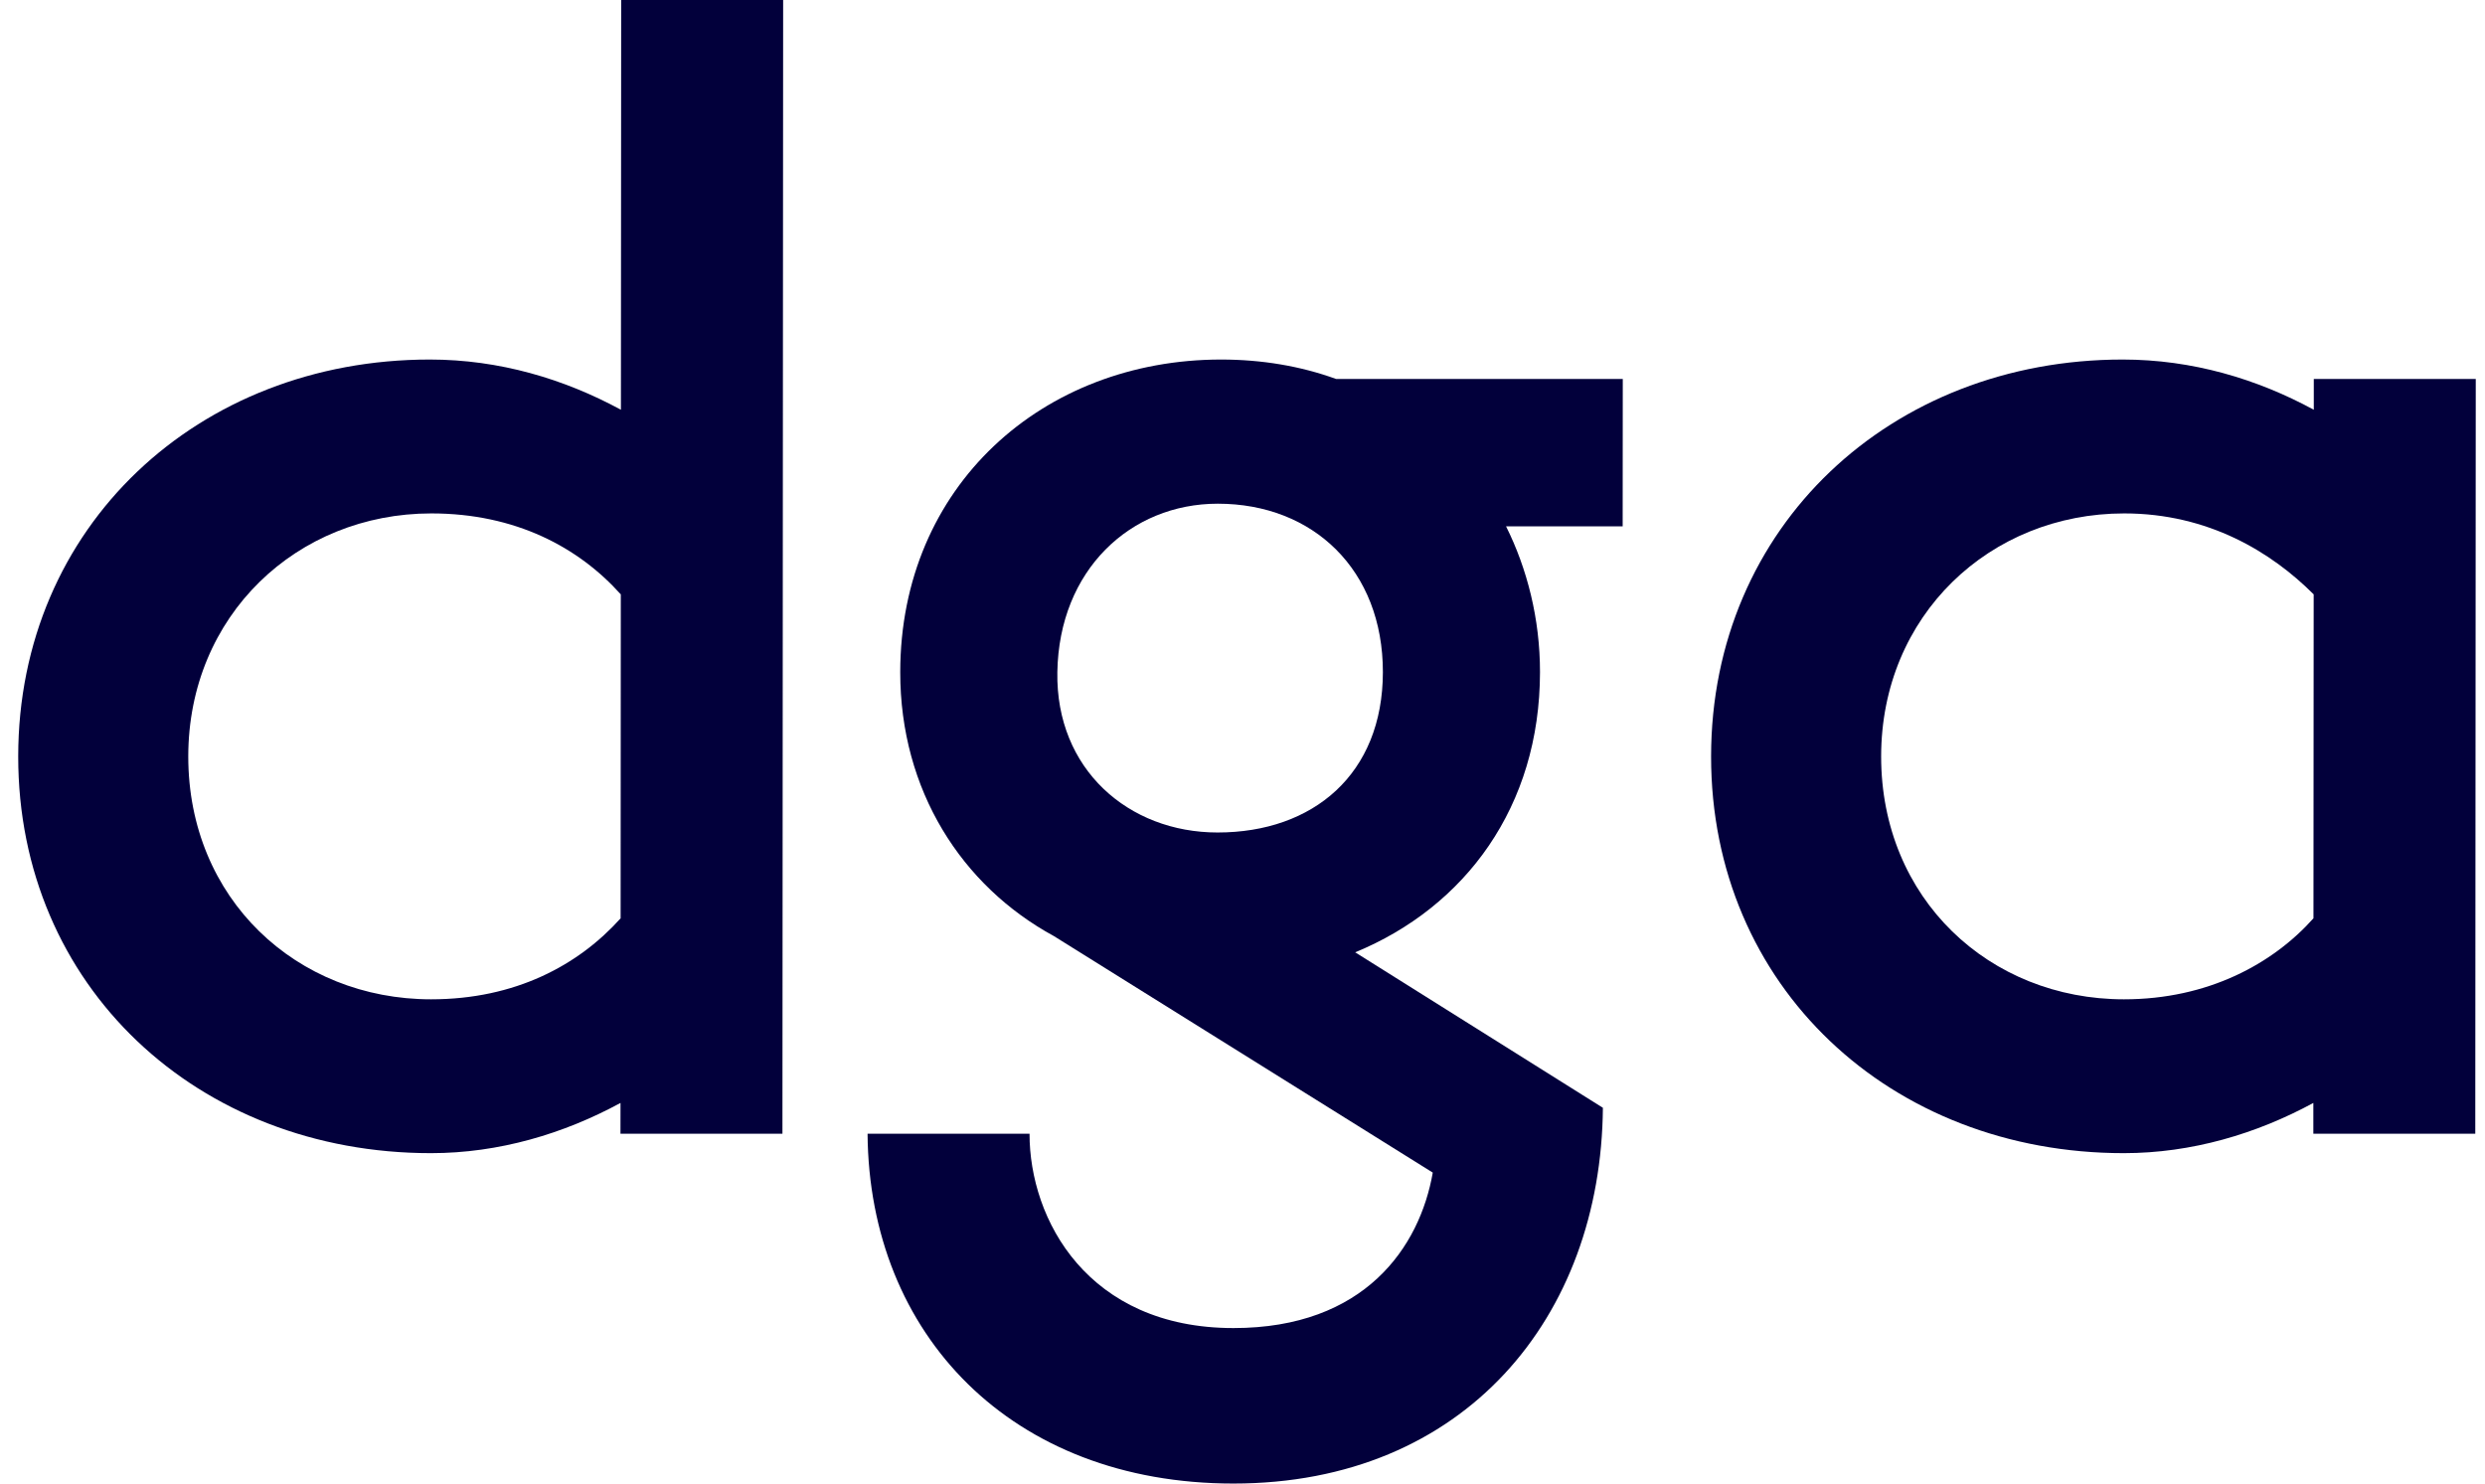
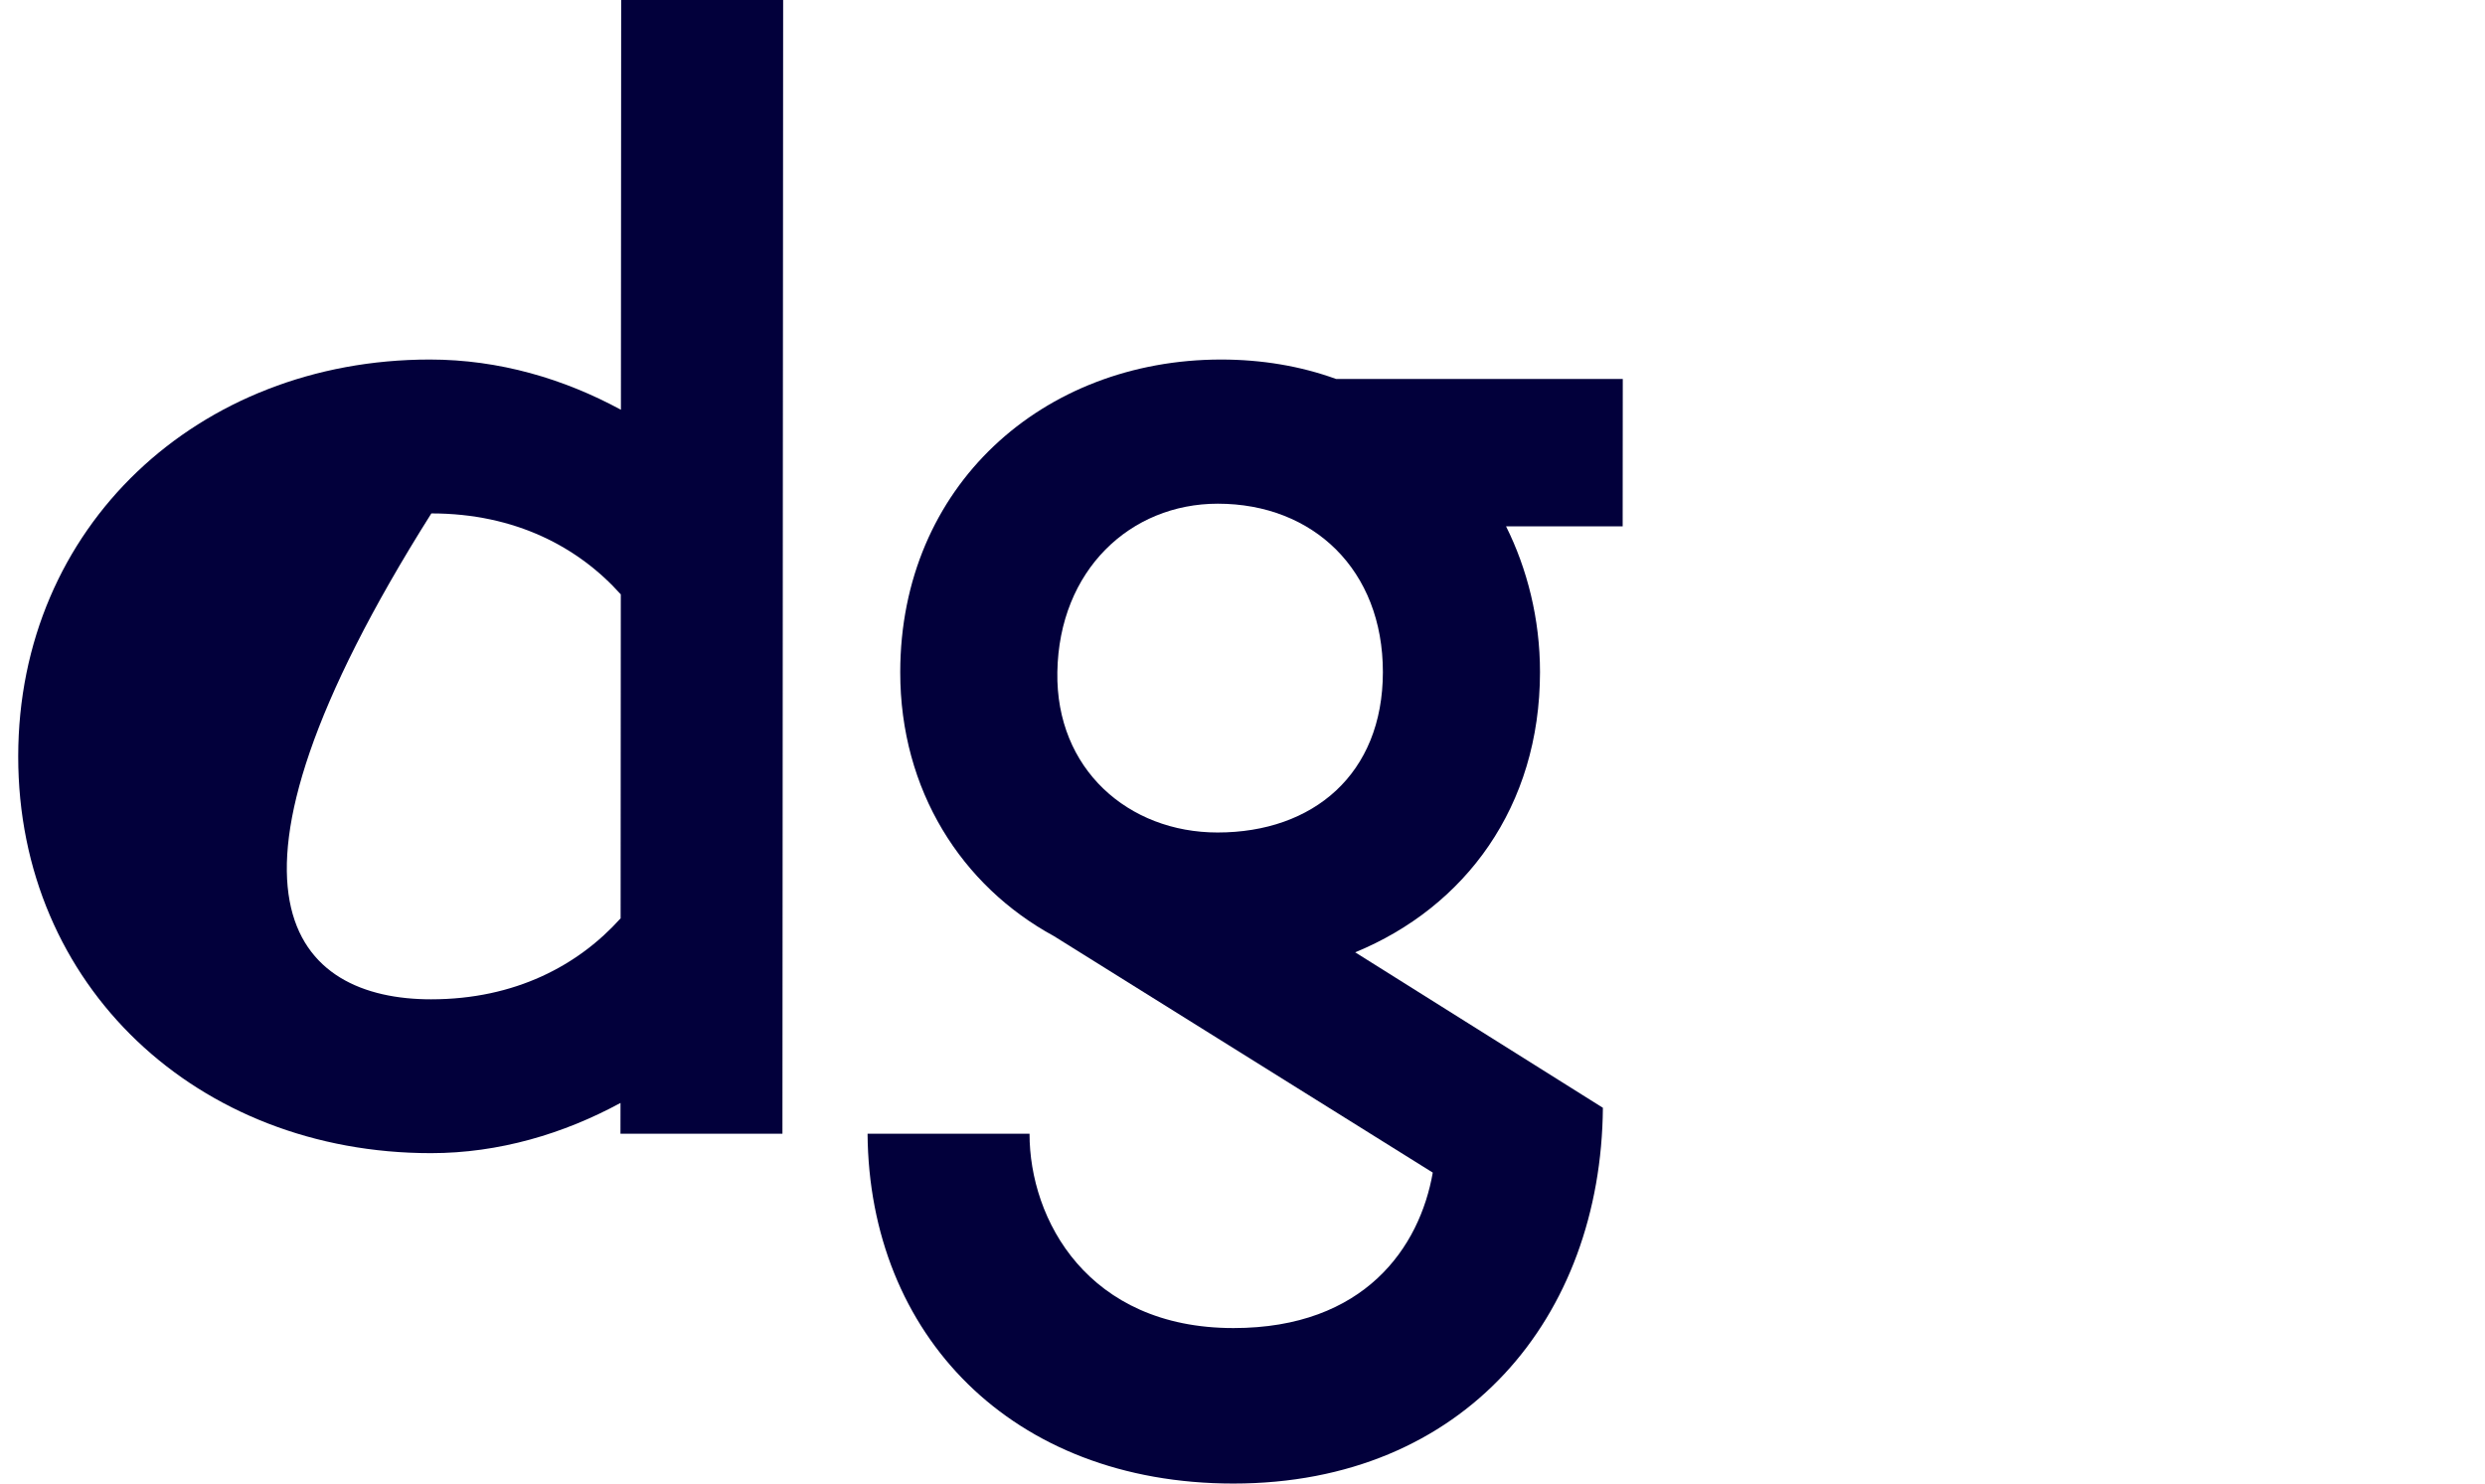
<svg xmlns="http://www.w3.org/2000/svg" width="67" height="40" viewBox="0 0 67 40" fill="none">
-   <path d="M62.384 11.048L62.384 10.218H66.751L66.738 30.568H62.372L62.372 29.738C60.843 30.568 59.096 31.092 57.262 31.092C50.974 31.092 46.13 26.594 46.134 20.393C46.138 14.192 50.988 9.694 57.232 9.694C59.11 9.694 60.856 10.218 62.384 11.048ZM57.265 26.944C59.536 26.944 61.283 25.983 62.375 24.76L62.381 16.026C61.246 14.891 59.544 13.843 57.273 13.843C53.649 13.843 50.721 16.594 50.719 20.393C50.717 24.236 53.641 26.944 57.265 26.944Z" fill="#02003B" />
  <path d="M36.024 10.218H43.753L43.75 14.192L40.606 14.192C41.173 15.328 41.522 16.681 41.521 18.122C41.519 21.747 39.508 24.454 36.538 25.677L43.217 29.869C43.169 35.502 39.498 40 33.254 40C27.272 40 23.432 35.983 23.391 30.568H27.758C27.756 32.882 29.327 35.808 33.257 35.808C36.794 35.808 38.28 33.625 38.63 31.616L28.416 25.24C25.928 23.887 24.27 21.31 24.272 18.122C24.276 13.101 28.12 9.694 32.924 9.694C34.015 9.694 35.063 9.869 36.024 10.218ZM32.828 22.446C35.405 22.446 37.283 20.873 37.285 18.122C37.287 15.371 35.41 13.581 32.834 13.581C30.476 13.581 28.553 15.371 28.508 18.122C28.463 20.742 30.427 22.446 32.828 22.446Z" fill="#02003B" />
-   <path d="M16.741 11.048L16.748 0L21.115 0L21.096 30.568H16.729L16.73 29.738C15.201 30.568 13.454 31.092 11.62 31.092C5.332 31.092 0.487 26.594 0.491 20.393C0.495 14.192 5.345 9.694 11.589 9.694C13.467 9.694 15.213 10.219 16.741 11.048ZM11.622 26.944C13.893 26.944 15.596 26.026 16.733 24.76L16.738 16.026C15.603 14.76 13.901 13.843 11.63 13.843C8.006 13.843 5.079 16.594 5.076 20.393C5.074 24.236 7.998 26.944 11.622 26.944Z" fill="#02003B" />
+   <path d="M16.741 11.048L16.748 0L21.115 0L21.096 30.568H16.729L16.73 29.738C15.201 30.568 13.454 31.092 11.62 31.092C5.332 31.092 0.487 26.594 0.491 20.393C0.495 14.192 5.345 9.694 11.589 9.694C13.467 9.694 15.213 10.219 16.741 11.048ZM11.622 26.944C13.893 26.944 15.596 26.026 16.733 24.76L16.738 16.026C15.603 14.76 13.901 13.843 11.63 13.843C5.074 24.236 7.998 26.944 11.622 26.944Z" fill="#02003B" />
</svg>